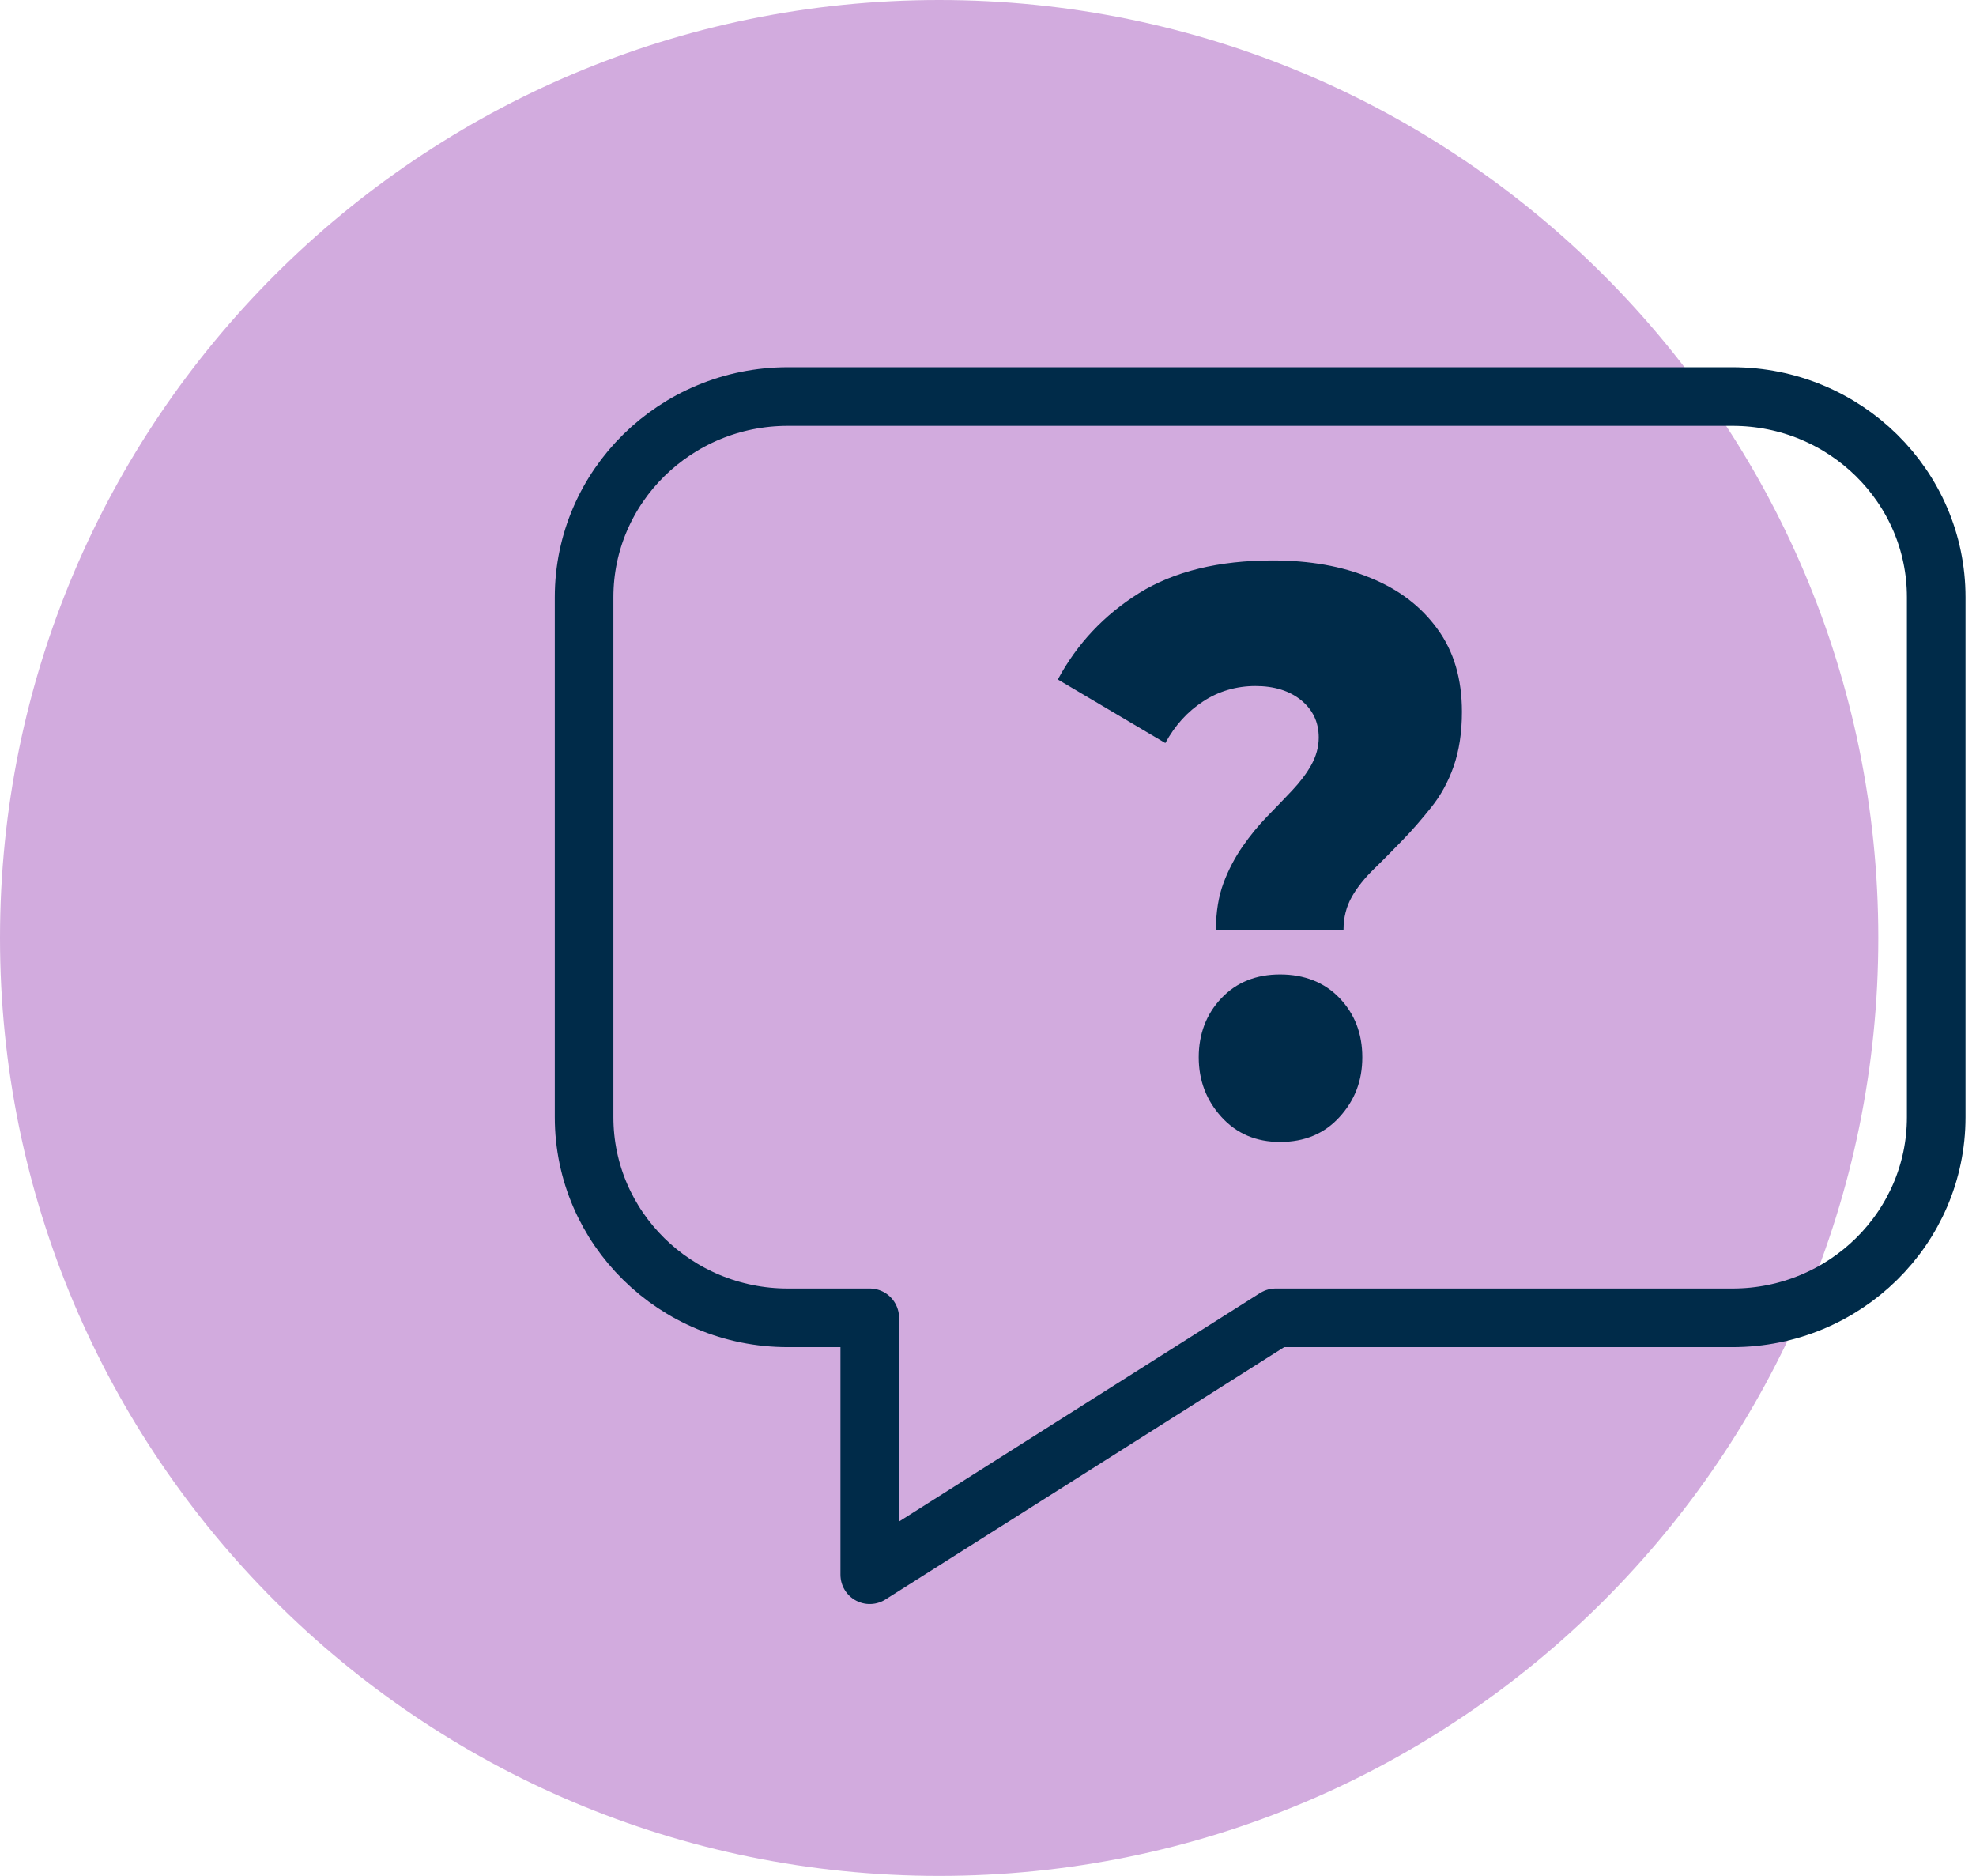
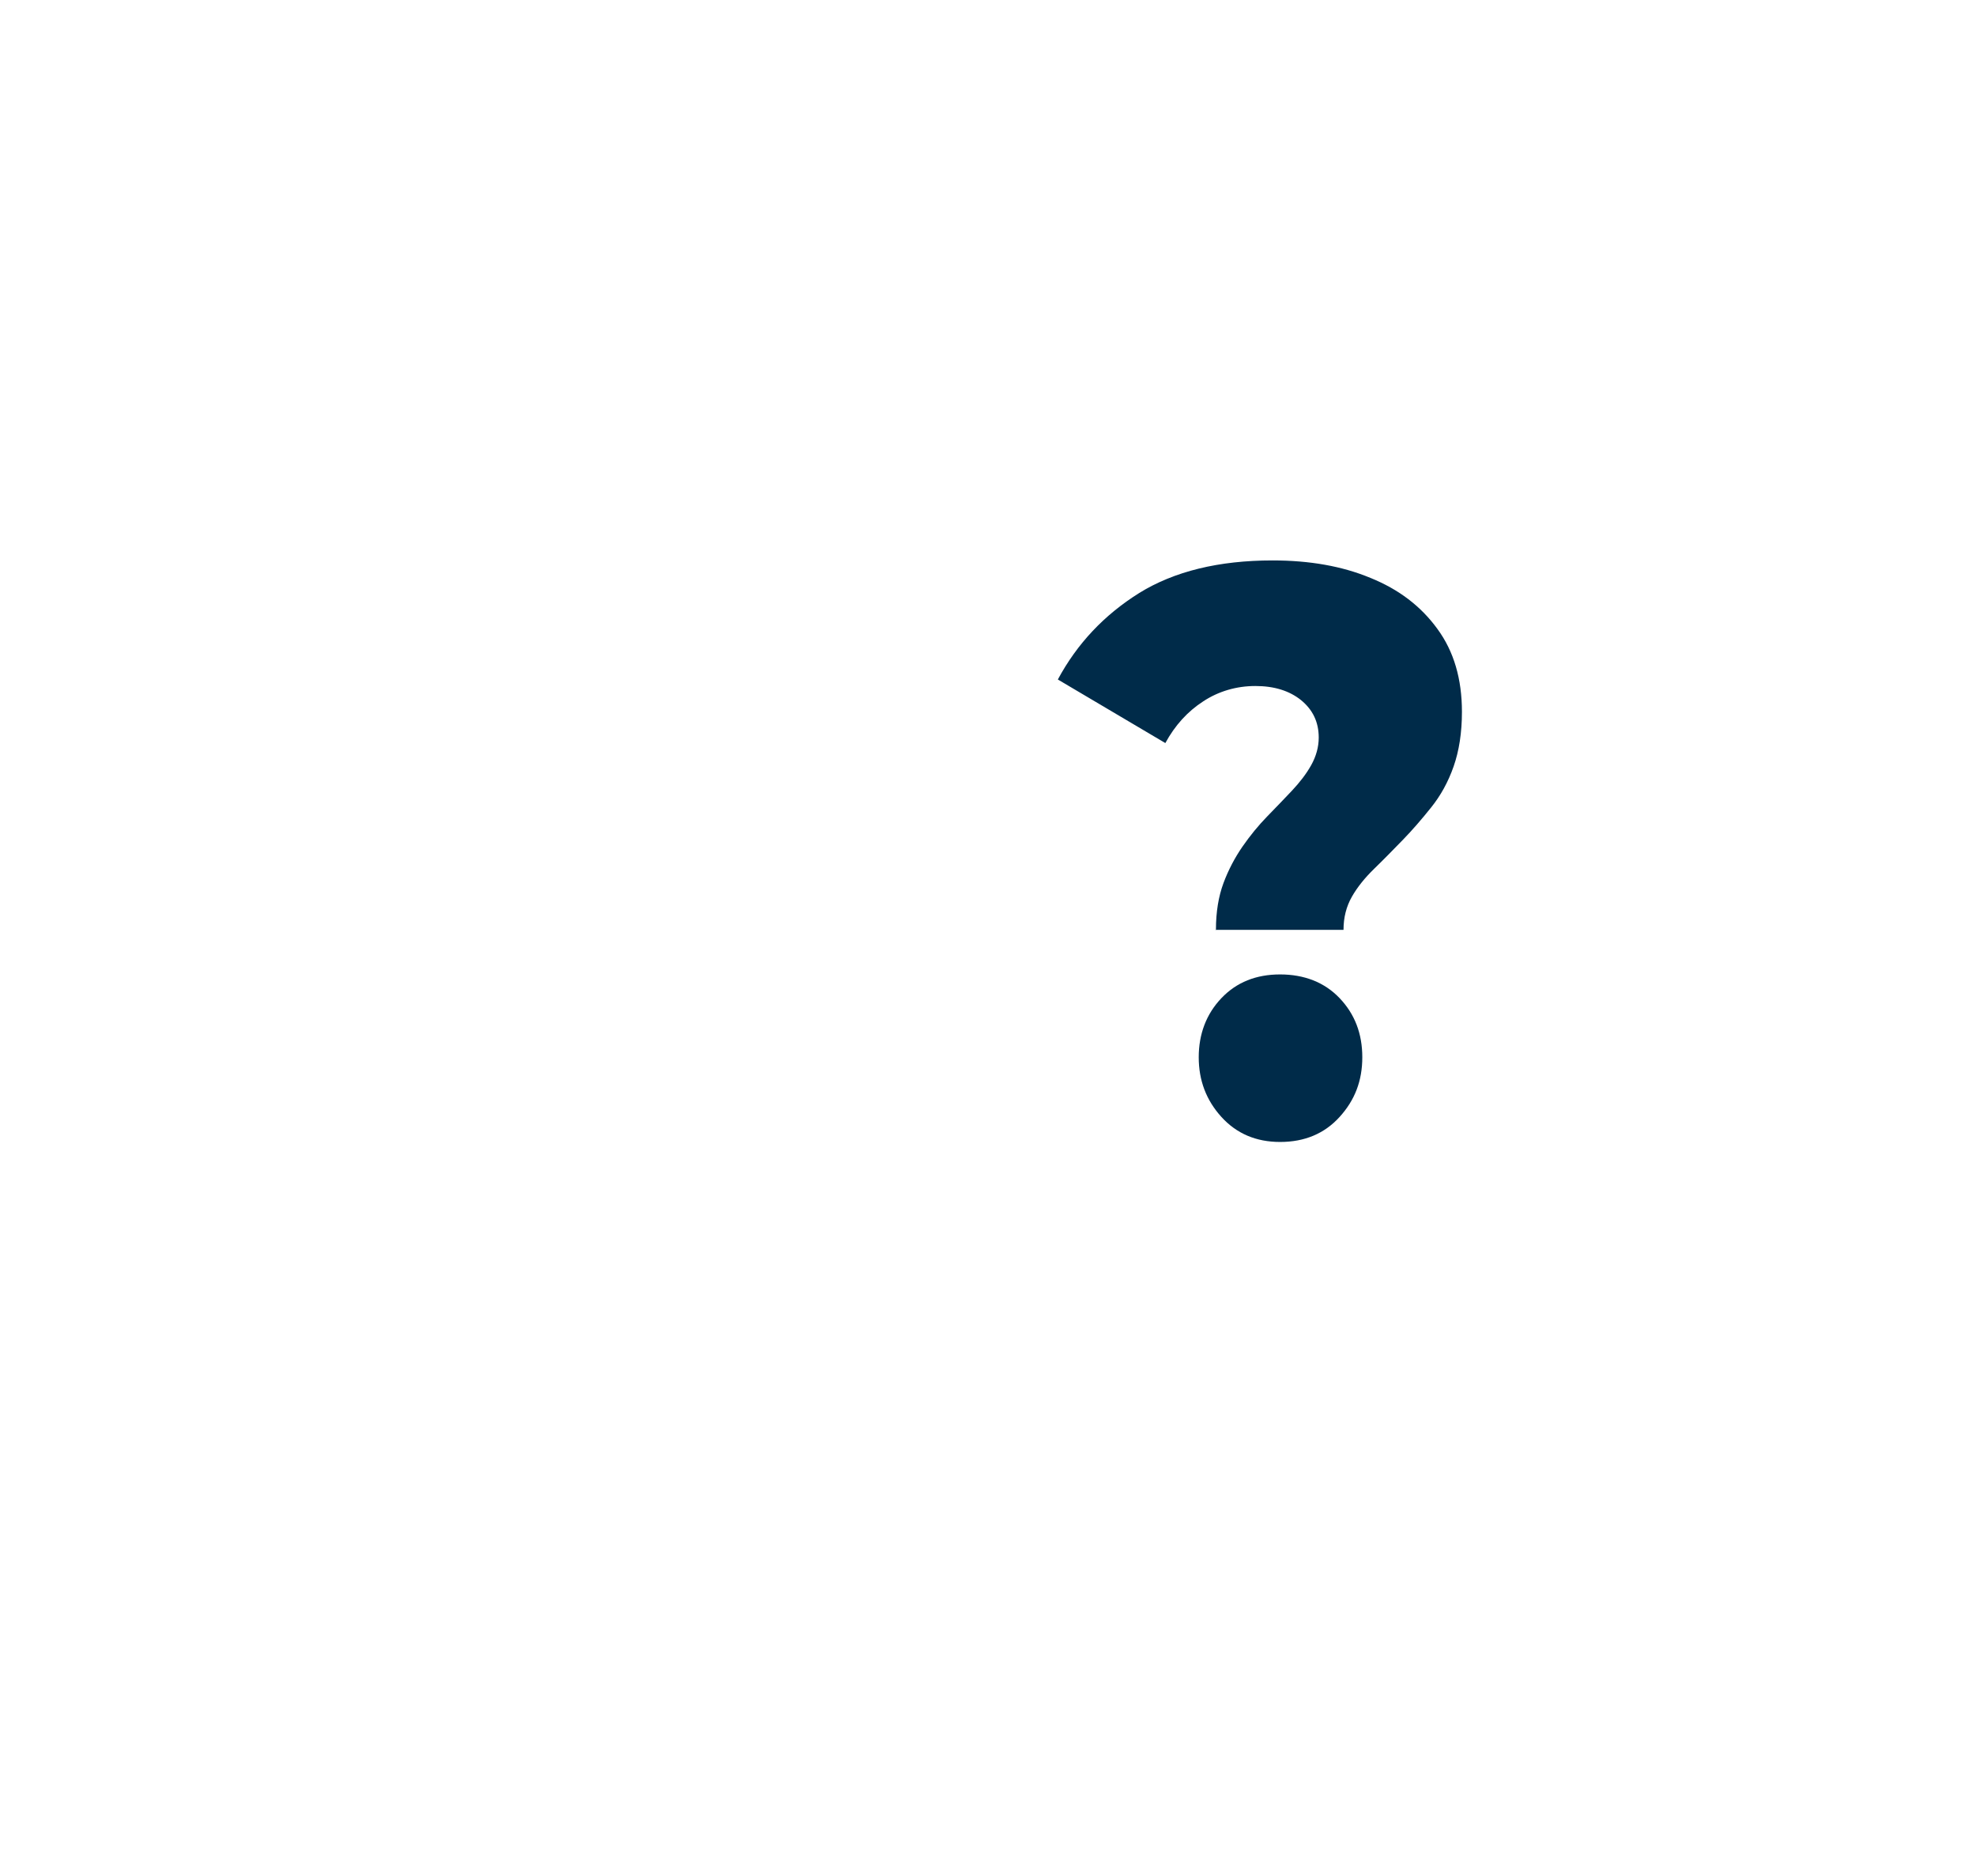
<svg xmlns="http://www.w3.org/2000/svg" width="118" height="112" viewBox="0 0 118 112" fill="none">
-   <path d="M56.083 112C87.057 112 112.166 86.928 112.166 56C112.166 25.072 87.057 0 56.083 0C25.109 0 0 25.072 0 56C0 86.928 25.109 112 56.083 112Z" fill="#D2ABDE" />
-   <path d="M76.195 78.68H103.457C110.172 78.68 115.624 73.313 115.624 66.702V35.653C115.624 29.042 110.172 23.675 103.457 23.675H47.047C40.333 23.675 34.88 29.042 34.88 35.653V66.702C34.88 73.313 40.333 78.68 47.047 78.68H51.939V94.018L76.179 78.68H76.195Z" stroke="#002B49" stroke-width="3.5" stroke-linecap="round" stroke-linejoin="round" />
  <path d="M72.612 55.502C72.612 54.444 72.768 53.511 73.064 52.718C73.36 51.924 73.749 51.193 74.201 50.54C74.653 49.887 75.151 49.28 75.681 48.736C76.21 48.191 76.709 47.678 77.161 47.196C77.613 46.713 78.002 46.215 78.298 45.687C78.594 45.158 78.75 44.598 78.75 44.038C78.75 43.104 78.392 42.373 77.691 41.798C76.99 41.238 76.086 40.958 74.964 40.958C73.843 40.958 72.768 41.269 71.849 41.876C70.914 42.482 70.166 43.307 69.59 44.364L63.171 40.569C64.324 38.422 65.944 36.711 68.032 35.404C70.119 34.113 72.783 33.46 75.992 33.46C78.205 33.46 80.152 33.802 81.834 34.502C83.532 35.187 84.857 36.198 85.838 37.551C86.82 38.889 87.302 40.538 87.302 42.498C87.302 43.742 87.131 44.831 86.804 45.764C86.477 46.698 86.025 47.507 85.464 48.207C84.903 48.907 84.343 49.56 83.766 50.151C83.19 50.742 82.629 51.318 82.068 51.862C81.507 52.407 81.055 52.967 80.728 53.542C80.401 54.118 80.23 54.771 80.23 55.518H72.565L72.612 55.502ZM76.444 68.18C75.011 68.18 73.843 67.682 72.939 66.687C72.035 65.691 71.584 64.509 71.584 63.124C71.584 61.74 72.035 60.542 72.939 59.593C73.843 58.644 75.011 58.178 76.444 58.178C77.877 58.178 79.093 58.644 79.996 59.593C80.9 60.542 81.352 61.709 81.352 63.124C81.352 64.54 80.9 65.691 79.996 66.687C79.093 67.682 77.909 68.18 76.444 68.18Z" fill="#002B49" />
</svg>